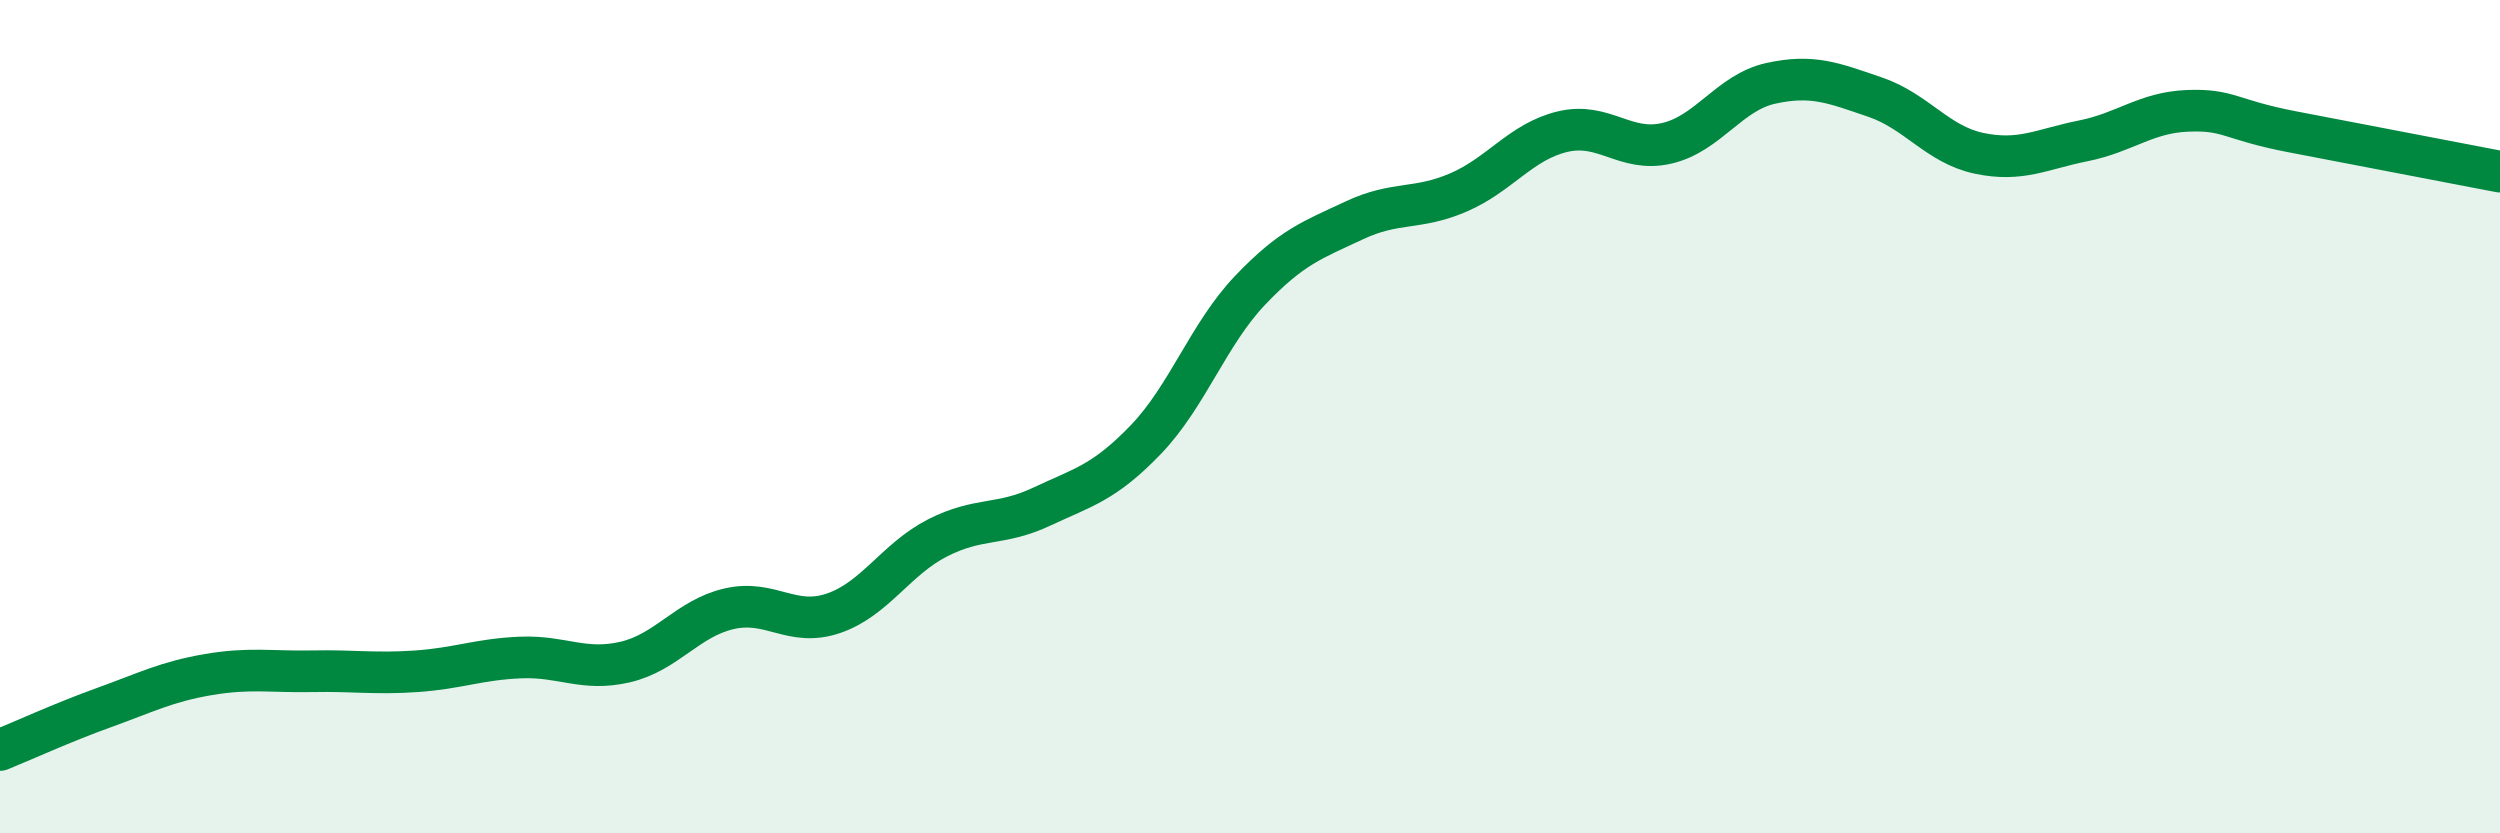
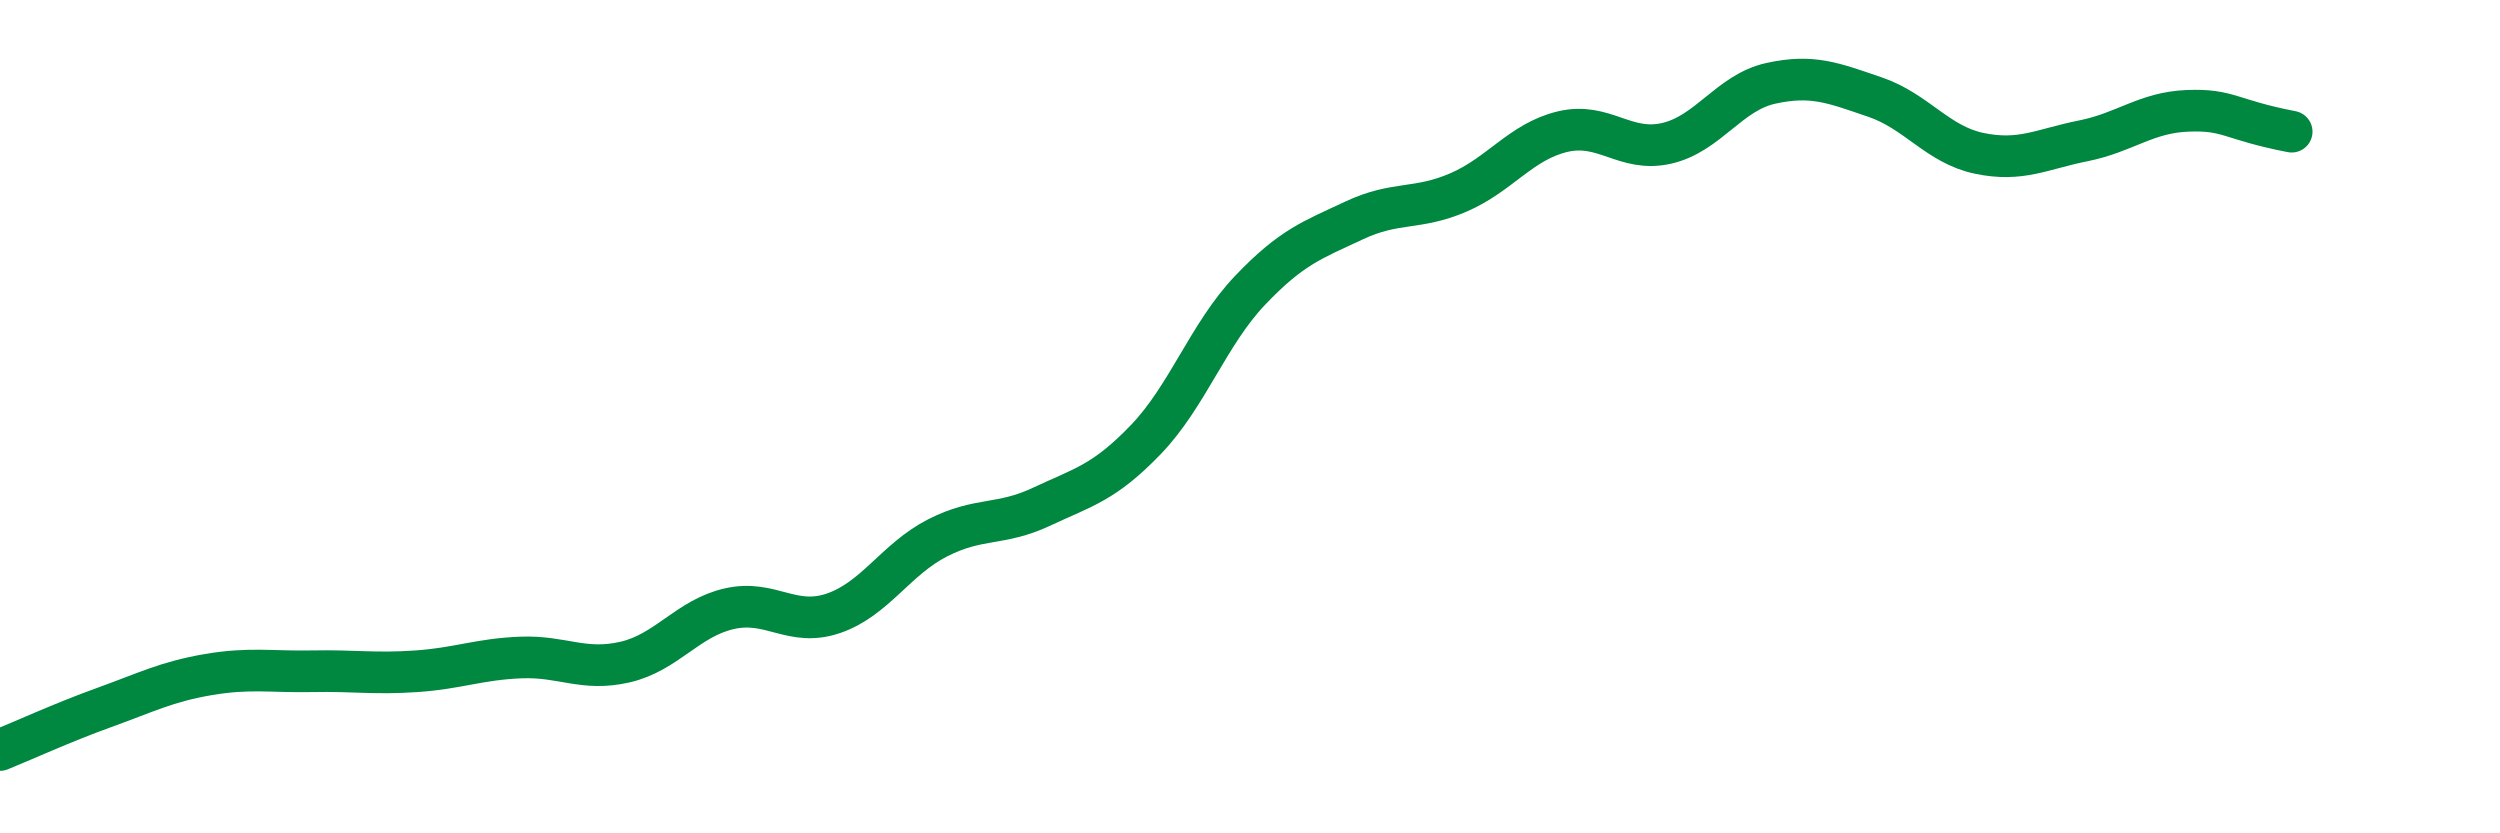
<svg xmlns="http://www.w3.org/2000/svg" width="60" height="20" viewBox="0 0 60 20">
-   <path d="M 0,18 C 0.5,17.8 1.5,17.34 2.5,16.98 C 3.5,16.62 4,16.36 5,16.19 C 6,16.02 6.5,16.13 7.5,16.11 C 8.5,16.09 9,16.18 10,16.11 C 11,16.04 11.5,15.82 12.5,15.78 C 13.5,15.74 14,16.12 15,15.89 C 16,15.66 16.5,14.84 17.5,14.61 C 18.5,14.38 19,15.06 20,14.72 C 21,14.38 21.5,13.42 22.5,12.91 C 23.5,12.4 24,12.63 25,12.16 C 26,11.69 26.5,11.59 27.5,10.55 C 28.5,9.51 29,8.02 30,6.97 C 31,5.92 31.5,5.76 32.5,5.29 C 33.5,4.82 34,5.05 35,4.62 C 36,4.19 36.5,3.4 37.5,3.16 C 38.5,2.92 39,3.67 40,3.44 C 41,3.21 41.5,2.22 42.5,2 C 43.5,1.78 44,1.99 45,2.33 C 46,2.67 46.5,3.47 47.5,3.68 C 48.5,3.89 49,3.58 50,3.38 C 51,3.18 51.5,2.7 52.5,2.66 C 53.5,2.62 53.5,2.87 55,3.16 C 56.5,3.45 59,3.93 60,4.12L60 20L0 20Z" fill="#008740" opacity="0.1" stroke-linecap="round" stroke-linejoin="round" />
-   <path d="M 0,18 C 0.5,17.8 1.5,17.34 2.5,16.98 C 3.5,16.62 4,16.36 5,16.19 C 6,16.02 6.5,16.13 7.5,16.11 C 8.5,16.09 9,16.18 10,16.11 C 11,16.04 11.5,15.82 12.5,15.78 C 13.5,15.74 14,16.12 15,15.89 C 16,15.66 16.5,14.84 17.5,14.61 C 18.5,14.38 19,15.06 20,14.72 C 21,14.38 21.5,13.42 22.5,12.91 C 23.5,12.4 24,12.63 25,12.16 C 26,11.69 26.5,11.59 27.5,10.55 C 28.5,9.51 29,8.02 30,6.97 C 31,5.92 31.5,5.76 32.5,5.29 C 33.5,4.82 34,5.05 35,4.62 C 36,4.19 36.5,3.4 37.5,3.16 C 38.5,2.92 39,3.67 40,3.44 C 41,3.21 41.5,2.22 42.5,2 C 43.5,1.78 44,1.99 45,2.33 C 46,2.67 46.5,3.47 47.5,3.68 C 48.5,3.89 49,3.58 50,3.38 C 51,3.18 51.5,2.7 52.5,2.66 C 53.5,2.62 53.5,2.87 55,3.16 C 56.5,3.45 59,3.93 60,4.12" stroke="#008740" stroke-width="1" fill="none" stroke-linecap="round" stroke-linejoin="round" />
+   <path d="M 0,18 C 0.5,17.8 1.5,17.34 2.5,16.98 C 3.5,16.62 4,16.36 5,16.19 C 6,16.02 6.5,16.13 7.5,16.11 C 8.5,16.09 9,16.18 10,16.11 C 11,16.04 11.5,15.82 12.5,15.78 C 13.5,15.74 14,16.12 15,15.89 C 16,15.66 16.5,14.84 17.5,14.61 C 18.5,14.38 19,15.06 20,14.72 C 21,14.38 21.5,13.42 22.5,12.91 C 23.5,12.4 24,12.63 25,12.16 C 26,11.69 26.5,11.59 27.5,10.55 C 28.5,9.51 29,8.02 30,6.97 C 31,5.92 31.5,5.76 32.5,5.29 C 33.5,4.82 34,5.05 35,4.62 C 36,4.19 36.5,3.4 37.5,3.16 C 38.5,2.92 39,3.67 40,3.44 C 41,3.21 41.5,2.22 42.5,2 C 43.5,1.78 44,1.99 45,2.33 C 46,2.67 46.5,3.47 47.5,3.68 C 48.5,3.89 49,3.58 50,3.38 C 51,3.18 51.5,2.7 52.5,2.66 C 53.5,2.62 53.5,2.87 55,3.16 " stroke="#008740" stroke-width="1" fill="none" stroke-linecap="round" stroke-linejoin="round" />
</svg>